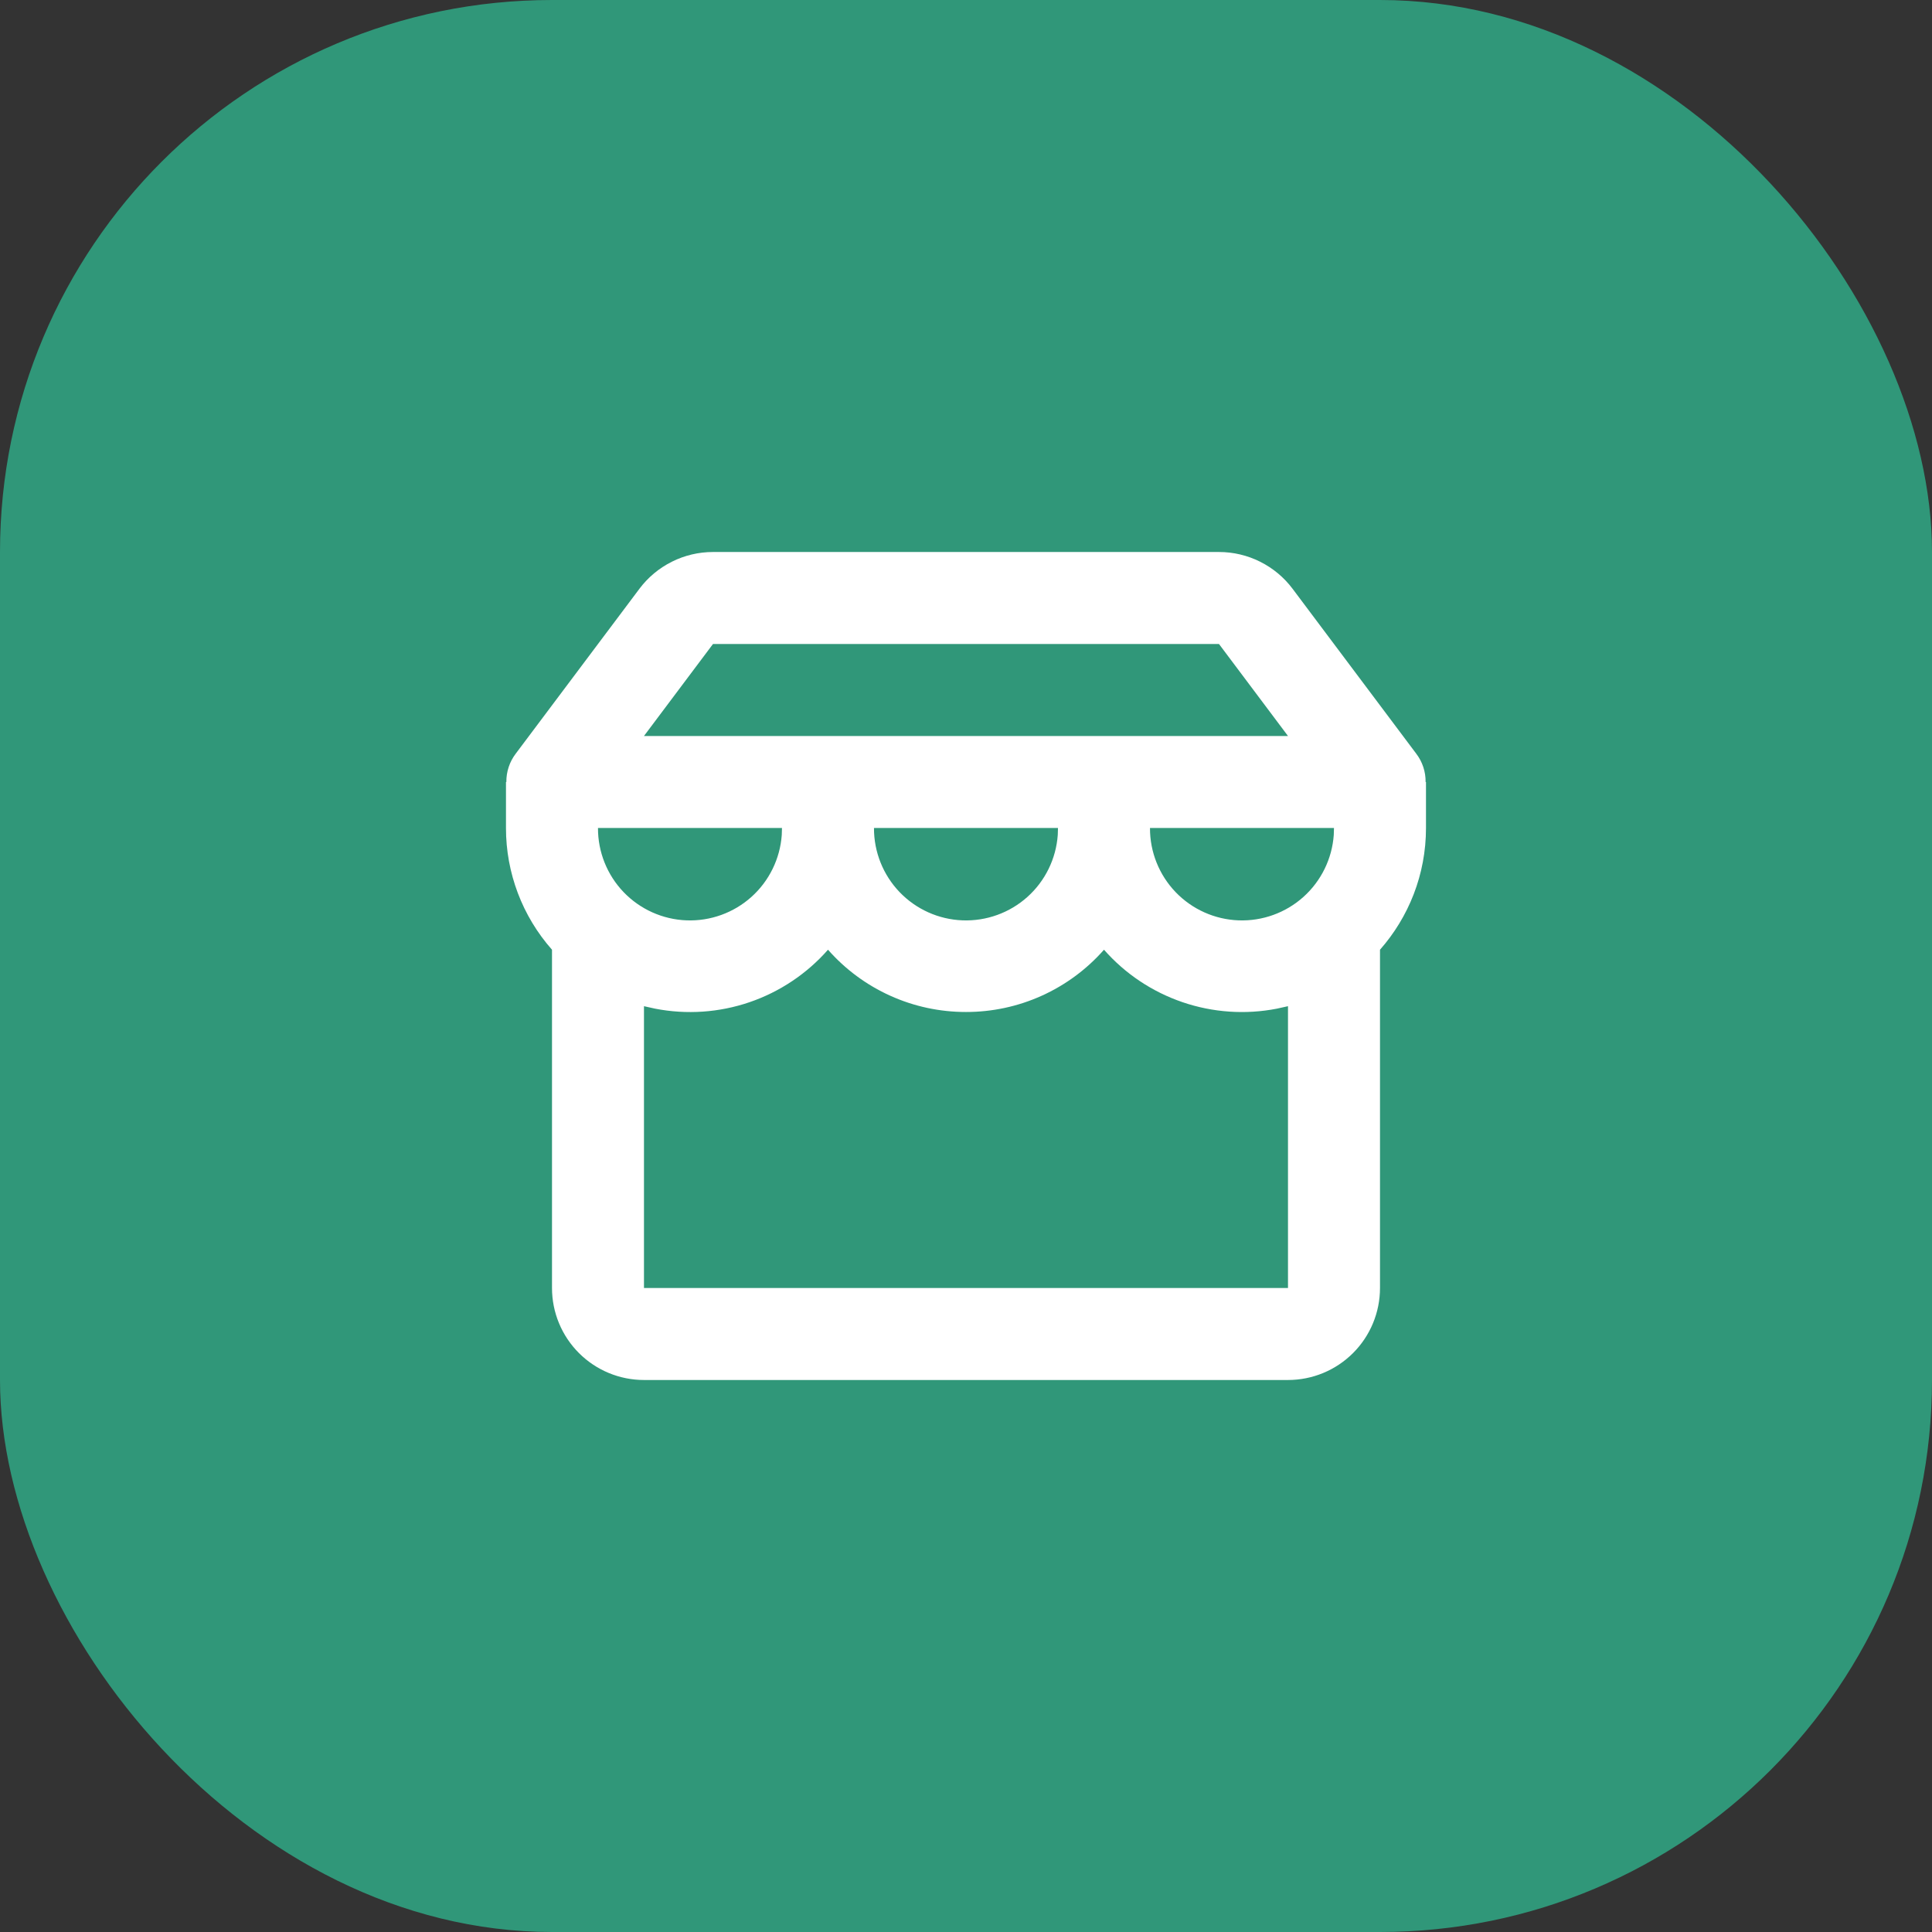
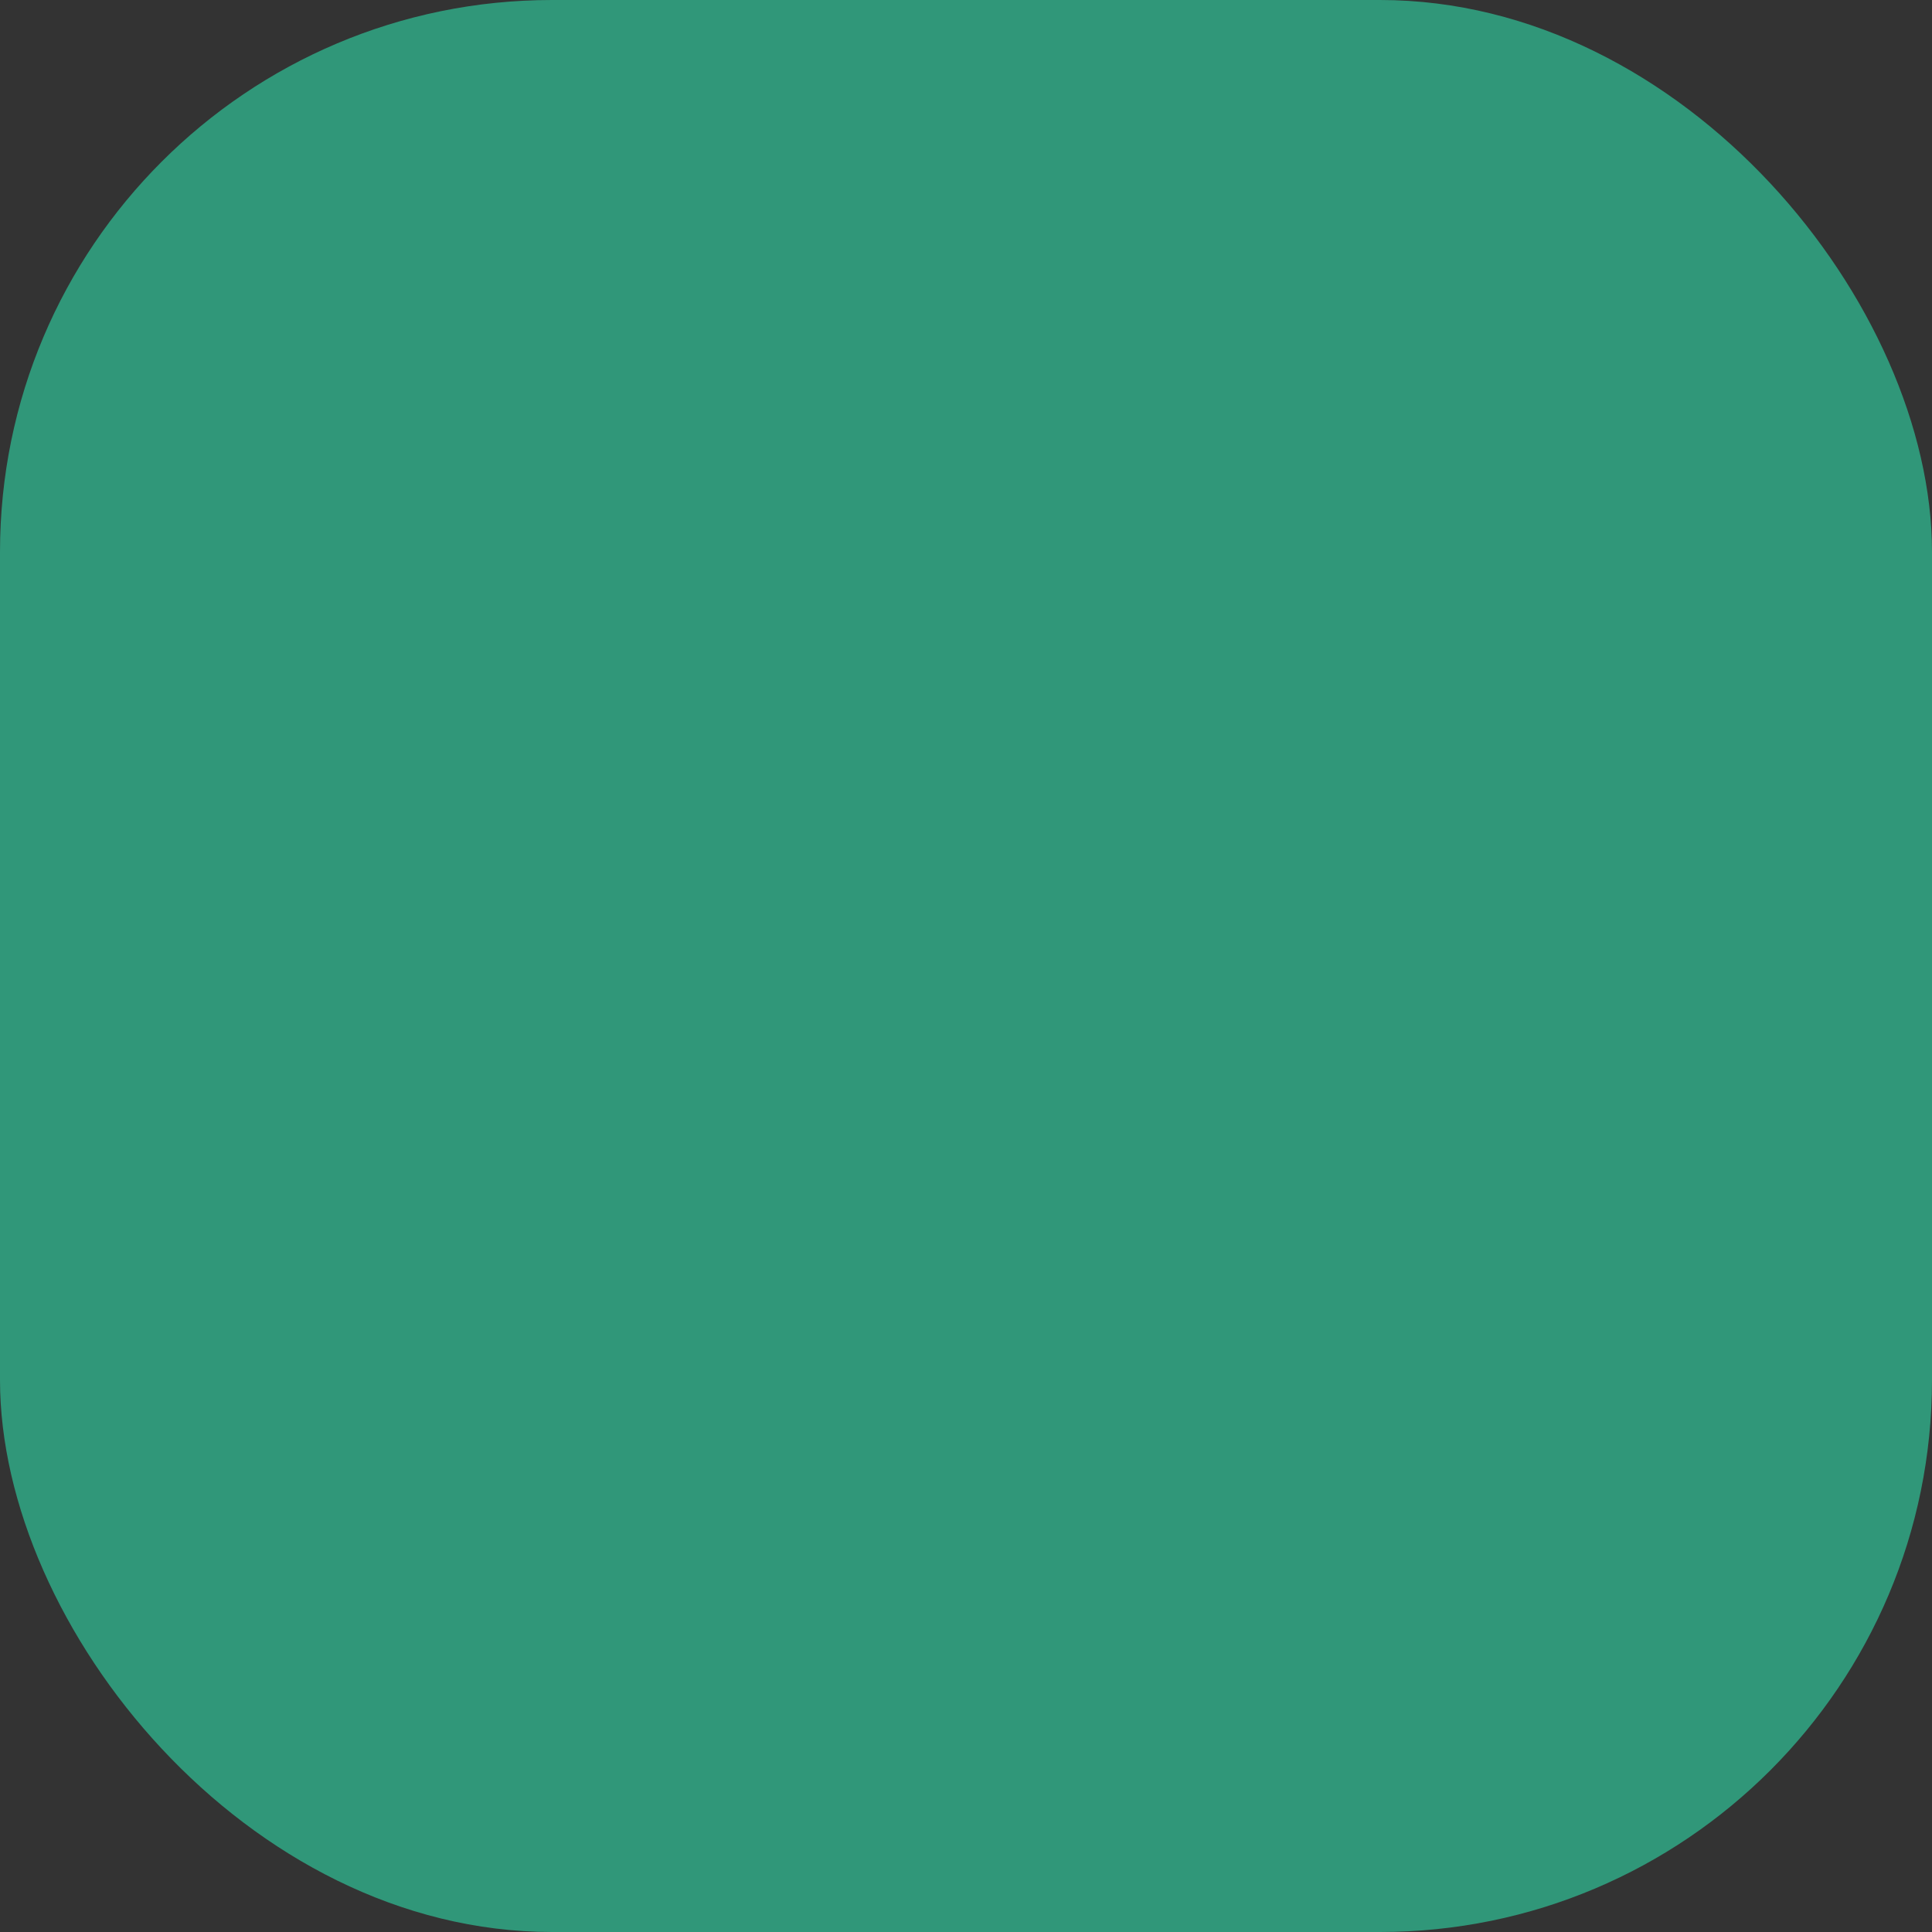
<svg xmlns="http://www.w3.org/2000/svg" width="56" height="56" viewBox="0 0 56 56" fill="none">
  <rect x="0" y="0" width="56" height="56" fill="#333333" stroke="none" />
  <rect width="56" height="56" rx="16" fill="#309779" />
  <g clip-path="url(#clip0_1301_1011)">
-     <path fill-rule="evenodd" clip-rule="evenodd" d="M35.333 16C35.747 16 36.156 16.096 36.526 16.282C36.896 16.467 37.218 16.735 37.467 17.067L41.05 21.845C41.23 22.081 41.326 22.37 41.322 22.667H41.333V24C41.333 25.352 40.829 26.587 40 27.528V37.333C40 38.041 39.719 38.719 39.219 39.219C38.719 39.719 38.04 40 37.333 40H18.666C17.959 40 17.281 39.719 16.781 39.219C16.281 38.719 16 38.041 16 37.333V27.528C15.139 26.555 14.665 25.299 14.666 24V22.667H14.677C14.674 22.37 14.769 22.081 14.949 21.845L18.533 17.067C18.782 16.735 19.104 16.467 19.474 16.282C19.844 16.096 20.253 16 20.666 16H35.333ZM32 27.528C31.5 28.096 30.884 28.551 30.195 28.862C29.505 29.174 28.757 29.334 28 29.333C27.243 29.334 26.495 29.174 25.805 28.862C25.115 28.551 24.5 28.096 24 27.528C23.387 28.225 22.602 28.75 21.723 29.05C20.844 29.35 19.902 29.414 18.991 29.237L18.666 29.165V37.333H37.333V29.165L37.009 29.237C36.097 29.414 35.156 29.349 34.277 29.049C33.398 28.749 32.613 28.226 32 27.528ZM38.666 24H33.333C33.33 24.692 33.596 25.358 34.075 25.858C34.554 26.357 35.208 26.651 35.9 26.677C36.591 26.703 37.266 26.459 37.781 25.997C38.296 25.535 38.611 24.89 38.66 24.2L38.666 24ZM30.666 24H25.333C25.33 24.692 25.596 25.358 26.075 25.858C26.554 26.357 27.208 26.651 27.9 26.677C28.591 26.703 29.266 26.459 29.781 25.997C30.296 25.535 30.611 24.89 30.66 24.2L30.666 24ZM22.666 24H17.333C17.33 24.692 17.596 25.358 18.075 25.858C18.554 26.357 19.208 26.651 19.9 26.677C20.591 26.703 21.266 26.459 21.781 25.997C22.296 25.535 22.611 24.89 22.66 24.2L22.666 24ZM35.333 18.667H20.666L18.666 21.333H37.333L35.333 18.667Z" fill="white" />
-   </g>
+     </g>
  <defs>
    <clipPath id="clip0_1301_1011">
-       <rect width="32" height="32" fill="white" transform="translate(12 12)" />
-     </clipPath>
+       </clipPath>
  </defs>
</svg>